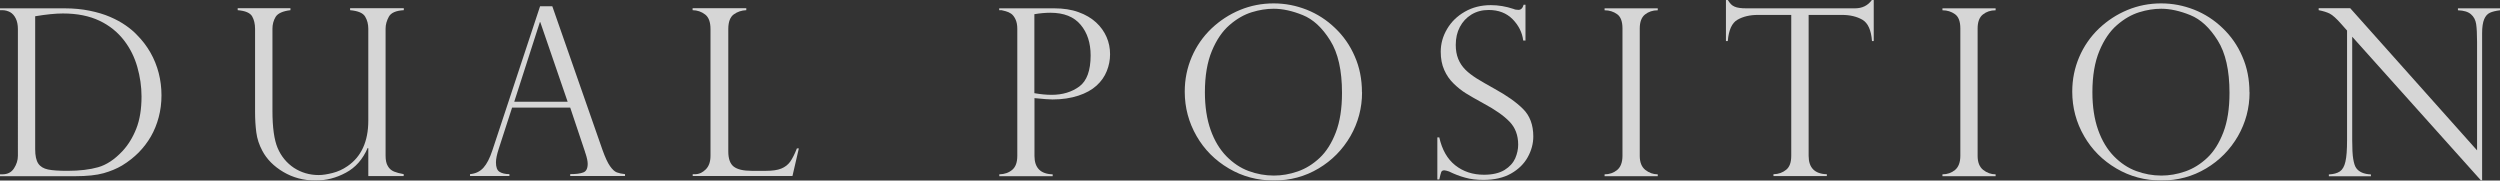
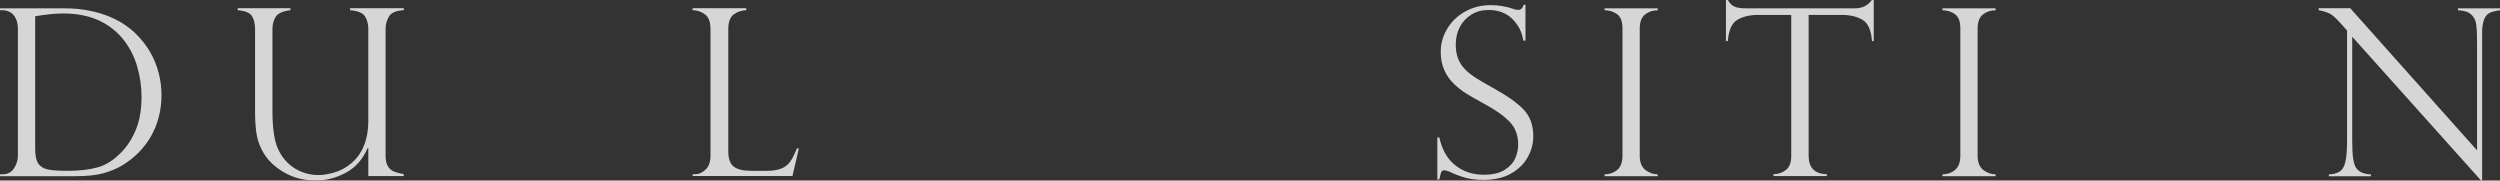
<svg xmlns="http://www.w3.org/2000/svg" id="_レイヤー_2" data-name="レイヤー 2" viewBox="0 0 243.07 17.55">
  <rect x="0" y="0" width="243.07" height="17.55" fill="#333333" stroke="none" />
  <defs>
    <style>
      .cls-1 {
        fill: #fff;
      }

      .cls-2 {
        opacity: .8;
      }
    </style>
  </defs>
  <g id="_レイヤー_1-2" data-name="レイヤー 1">
    <g class="cls-2">
      <path class="cls-1" d="M0,1v-.19h6.28c.88,0,1.69.08,2.43.23s1.41.35,1.99.6,1.09.53,1.52.83c.43.3.79.6,1.08.91.52.52.96,1.09,1.32,1.72.36.63.63,1.3.81,2,.18.7.27,1.42.27,2.17s-.09,1.45-.27,2.13-.43,1.29-.76,1.87c-.33.57-.73,1.09-1.19,1.56-.46.46-1,.89-1.61,1.26-.52.31-1.13.56-1.8.75-.68.19-1.6.29-2.76.29H0v-.18h.22c.51,0,.89-.19,1.14-.58s.38-.79.38-1.22V2.83c0-.41-.07-.76-.21-1.04-.14-.28-.32-.48-.55-.61-.23-.12-.48-.19-.76-.19h-.22ZM3.42,1.58v12.92c0,.64.1,1.1.3,1.4s.52.49.95.58,1.06.13,1.88.13c1.18,0,2.18-.12,2.99-.35s1.6-.75,2.36-1.56c.56-.6,1.01-1.33,1.35-2.19.34-.86.51-1.91.51-3.13,0-.97-.14-1.92-.41-2.87-.27-.95-.69-1.79-1.25-2.53-.63-.83-1.43-1.49-2.42-1.96-.99-.47-2.17-.71-3.56-.71-.72,0-1.62.09-2.7.27Z" />
      <path class="cls-1" d="M39.23,17.12h-3.42v-2.7l-.06-.04c-.47,1.1-1.18,1.91-2.12,2.41-.94.51-1.92.76-2.95.76-1.16,0-2.2-.28-3.13-.83-.93-.55-1.61-1.24-2.04-2.05-.31-.58-.51-1.17-.59-1.8-.08-.62-.12-1.27-.12-1.94V2.81c0-.49-.1-.9-.29-1.23-.2-.33-.66-.53-1.4-.59v-.19h5.13v.19c-.75.09-1.23.31-1.44.65-.21.35-.31.73-.31,1.16v7.98c0,1.62.17,2.82.5,3.6.35.83.89,1.47,1.59,1.94.71.46,1.51.7,2.41.7.38,0,.82-.07,1.34-.2.52-.13,1-.35,1.45-.66,1.35-.92,2.03-2.4,2.03-4.44V2.81c0-.45-.1-.85-.31-1.2-.21-.35-.69-.55-1.46-.62v-.19h5.22v.19c-.75.04-1.24.25-1.45.63-.21.38-.32.77-.32,1.16v12.36c0,.43.07.77.22,1.01.14.25.34.42.6.53.25.1.57.19.94.25v.18Z" />
-       <path class="cls-1" d="M53.7.61l4.88,13.97c.26.72.5,1.25.73,1.57.23.33.45.53.66.61s.48.14.8.17v.18h-5.33v-.18c.55,0,.97-.05,1.26-.16.29-.1.44-.38.44-.84,0-.25-.07-.59-.21-1.01-.03-.06-.04-.1-.04-.13l-1.45-4.33h-5.65l-1.3,4.01c-.18.55-.27.99-.27,1.32,0,.46.11.76.34.91.23.15.55.23.97.23v.18h-3.83v-.18c.55-.05.98-.26,1.31-.63s.61-.92.86-1.67L52.51.61h1.2ZM50,9.89h5.19l-2.66-7.74h-.04l-2.49,7.74Z" />
      <path class="cls-1" d="M67.34,16.94h.22c.4,0,.75-.16,1.06-.47.31-.31.46-.75.46-1.32V2.83c0-.68-.17-1.15-.52-1.42s-.75-.41-1.22-.42v-.19h5.22v.19c-.46.02-.86.15-1.22.41-.35.26-.53.73-.53,1.43v11.9c0,.71.18,1.2.53,1.47.35.27.93.41,1.74.41h1.41c.61,0,1.1-.07,1.47-.22.37-.15.65-.37.87-.67.21-.3.43-.73.65-1.29h.19l-.62,2.68h-9.7v-.18Z" />
-       <path class="cls-1" d="M97.15,1v-.19h5.35c.89,0,1.68.12,2.36.37.68.24,1.25.58,1.71,1s.79.9,1.02,1.42c.23.53.34,1.08.34,1.67s-.11,1.12-.32,1.64c-.21.53-.54,1-.99,1.41-.45.41-1.04.74-1.77.98-.73.24-1.57.37-2.52.37-.3,0-.89-.04-1.75-.13v5.62c0,1.16.59,1.76,1.77,1.79v.18h-5.19v-.18c.51-.01.93-.16,1.26-.44.33-.28.49-.73.49-1.36V2.81c0-.38-.06-.69-.18-.94s-.26-.43-.42-.54c-.16-.11-.34-.19-.53-.24-.2-.05-.33-.08-.4-.1h-.22ZM100.57,1.38v7.68c.57.1,1.13.16,1.68.16,1.06,0,1.95-.27,2.69-.81.73-.54,1.1-1.55,1.1-3.02,0-1.21-.32-2.21-.97-2.98-.65-.78-1.63-1.17-2.94-1.17-.51,0-1.03.05-1.56.14Z" />
-       <path class="cls-1" d="M132.43,8.98c0,1.53-.38,2.95-1.13,4.26-.76,1.31-1.79,2.36-3.1,3.14-1.31.78-2.75,1.17-4.34,1.17s-3.06-.39-4.38-1.17c-1.33-.78-2.38-1.83-3.14-3.15-.76-1.32-1.15-2.76-1.15-4.32,0-1.2.23-2.32.68-3.37.45-1.05,1.09-1.97,1.9-2.75.82-.78,1.75-1.39,2.79-1.82,1.04-.43,2.13-.64,3.27-.64s2.18.21,3.21.61c1.03.41,1.95,1,2.76,1.78.82.78,1.46,1.69,1.92,2.76.47,1.06.7,2.23.7,3.5ZM130.48,9.02c0-2.17-.38-3.87-1.15-5.09-.77-1.23-1.65-2.05-2.66-2.46s-1.95-.62-2.83-.62c-.69,0-1.4.11-2.14.34-.74.23-1.46.64-2.15,1.24-.7.6-1.27,1.44-1.72,2.52s-.68,2.42-.68,4.02c0,1.4.19,2.63.56,3.67.37,1.04.89,1.9,1.54,2.56.65.66,1.37,1.14,2.16,1.43.79.29,1.6.44,2.45.44.76,0,1.53-.13,2.31-.4.78-.27,1.49-.71,2.14-1.32s1.17-1.44,1.57-2.48c.4-1.04.6-2.32.6-3.83Z" />
      <path class="cls-1" d="M148.28,3.94h-.18c-.1-.79-.45-1.48-1.04-2.08-.59-.59-1.36-.89-2.32-.89-.63,0-1.19.15-1.67.44-.49.3-.86.7-1.13,1.21-.27.51-.4,1.09-.4,1.75,0,.51.08.96.24,1.36.16.39.39.74.7,1.05s.68.58,1.1.85c.42.26.99.59,1.71.99,1.2.66,2.13,1.31,2.79,1.97.66.65,1,1.55,1,2.68,0,.69-.18,1.36-.54,2.01-.36.65-.9,1.18-1.62,1.59-.72.41-1.62.62-2.69.62-.67,0-1.27-.07-1.78-.22-.52-.14-1.04-.34-1.57-.6-.22-.07-.37-.11-.45-.11-.16,0-.26.06-.3.17s-.11.35-.19.72h-.19v-4.09h.19c.27,1.2.78,2.1,1.55,2.71.77.61,1.7.92,2.8.92.83,0,1.49-.16,1.99-.46.5-.31.84-.69,1.04-1.13.19-.44.29-.89.29-1.33,0-.92-.28-1.66-.84-2.24-.56-.58-1.4-1.17-2.54-1.78-.78-.43-1.36-.76-1.74-1-.38-.24-.76-.54-1.15-.92-.39-.38-.7-.82-.92-1.33-.23-.51-.34-1.1-.34-1.77,0-.77.2-1.5.61-2.2.41-.7.98-1.26,1.73-1.69s1.59-.64,2.54-.64c.72,0,1.45.12,2.2.37.12.06.28.09.48.09.24,0,.41-.17.5-.5h.18v3.49Z" />
      <path class="cls-1" d="M161.18.81v.19c-.49,0-.9.14-1.24.41-.34.27-.51.73-.51,1.36v12.38c0,.63.18,1.08.54,1.37.36.28.76.43,1.21.43v.18h-5.17v-.18c.47,0,.88-.14,1.22-.42.34-.28.52-.74.52-1.38V2.77c0-.68-.17-1.14-.52-1.39s-.75-.38-1.22-.38v-.19h5.17Z" />
      <path class="cls-1" d="M182.19,3.99h-.18c-.08-1.06-.39-1.75-.93-2.07-.54-.31-1.2-.47-1.99-.47h-3.24v13.7c0,1.16.59,1.76,1.77,1.79v.18h-5.19v-.18c.49-.01.9-.16,1.23-.43.34-.27.5-.72.5-1.37V1.45h-3.24c-.79,0-1.45.16-1.99.47s-.85,1-.94,2.07h-.18V0h.18c.12.18.22.32.31.41.09.09.2.17.34.23s.3.11.49.13c.19.03.41.04.67.04h10.56c.7,0,1.25-.27,1.64-.81h.18v3.99Z" />
      <path class="cls-1" d="M194.03.81v.19c-.49,0-.9.14-1.24.41-.34.27-.51.73-.51,1.36v12.38c0,.63.18,1.08.54,1.37.36.28.76.43,1.21.43v.18h-5.17v-.18c.47,0,.88-.14,1.22-.42.34-.28.52-.74.52-1.38V2.77c0-.68-.17-1.14-.52-1.39s-.75-.38-1.22-.38v-.19h5.17Z" />
-       <path class="cls-1" d="M218.72,8.98c0,1.53-.38,2.95-1.13,4.26-.76,1.31-1.79,2.36-3.1,3.14-1.31.78-2.75,1.17-4.34,1.17s-3.06-.39-4.38-1.17c-1.33-.78-2.38-1.83-3.14-3.15-.76-1.32-1.15-2.76-1.15-4.32,0-1.2.23-2.32.68-3.37.45-1.05,1.09-1.97,1.9-2.75.82-.78,1.75-1.39,2.79-1.82,1.04-.43,2.13-.64,3.27-.64s2.18.21,3.21.61c1.03.41,1.95,1,2.76,1.78.82.78,1.46,1.69,1.92,2.76.47,1.06.7,2.23.7,3.5ZM216.77,9.02c0-2.17-.38-3.87-1.15-5.09-.77-1.23-1.65-2.05-2.66-2.46s-1.95-.62-2.83-.62c-.69,0-1.4.11-2.14.34-.74.23-1.46.64-2.15,1.24-.7.6-1.27,1.44-1.72,2.52s-.68,2.42-.68,4.02c0,1.4.19,2.63.56,3.67.37,1.04.89,1.9,1.54,2.56.65.66,1.37,1.14,2.16,1.43.79.29,1.6.44,2.45.44.76,0,1.53-.13,2.31-.4.78-.27,1.49-.71,2.14-1.32s1.17-1.44,1.57-2.48c.4-1.04.6-2.32.6-3.83Z" />
      <path class="cls-1" d="M243.07.81v.19c-.41.05-.74.13-.98.24-.24.11-.43.32-.56.63-.13.31-.2.77-.2,1.36v14.31h-.11l-12.52-13.97v10.03c0,.83.03,1.45.1,1.86s.16.7.29.88c.27.38.75.59,1.43.62v.18h-4.09v-.18c.46-.02.81-.12,1.07-.29.25-.17.44-.49.54-.95.11-.46.16-1.16.16-2.09V2.97l-.54-.61c-.48-.55-.86-.89-1.15-1.04-.29-.14-.65-.25-1.07-.33v-.19h3.07l12.33,13.82V4.1c0-.79-.03-1.38-.09-1.77-.06-.39-.23-.71-.5-.94-.27-.24-.69-.37-1.27-.39v-.19h4.1Z" />
    </g>
  </g>
</svg>